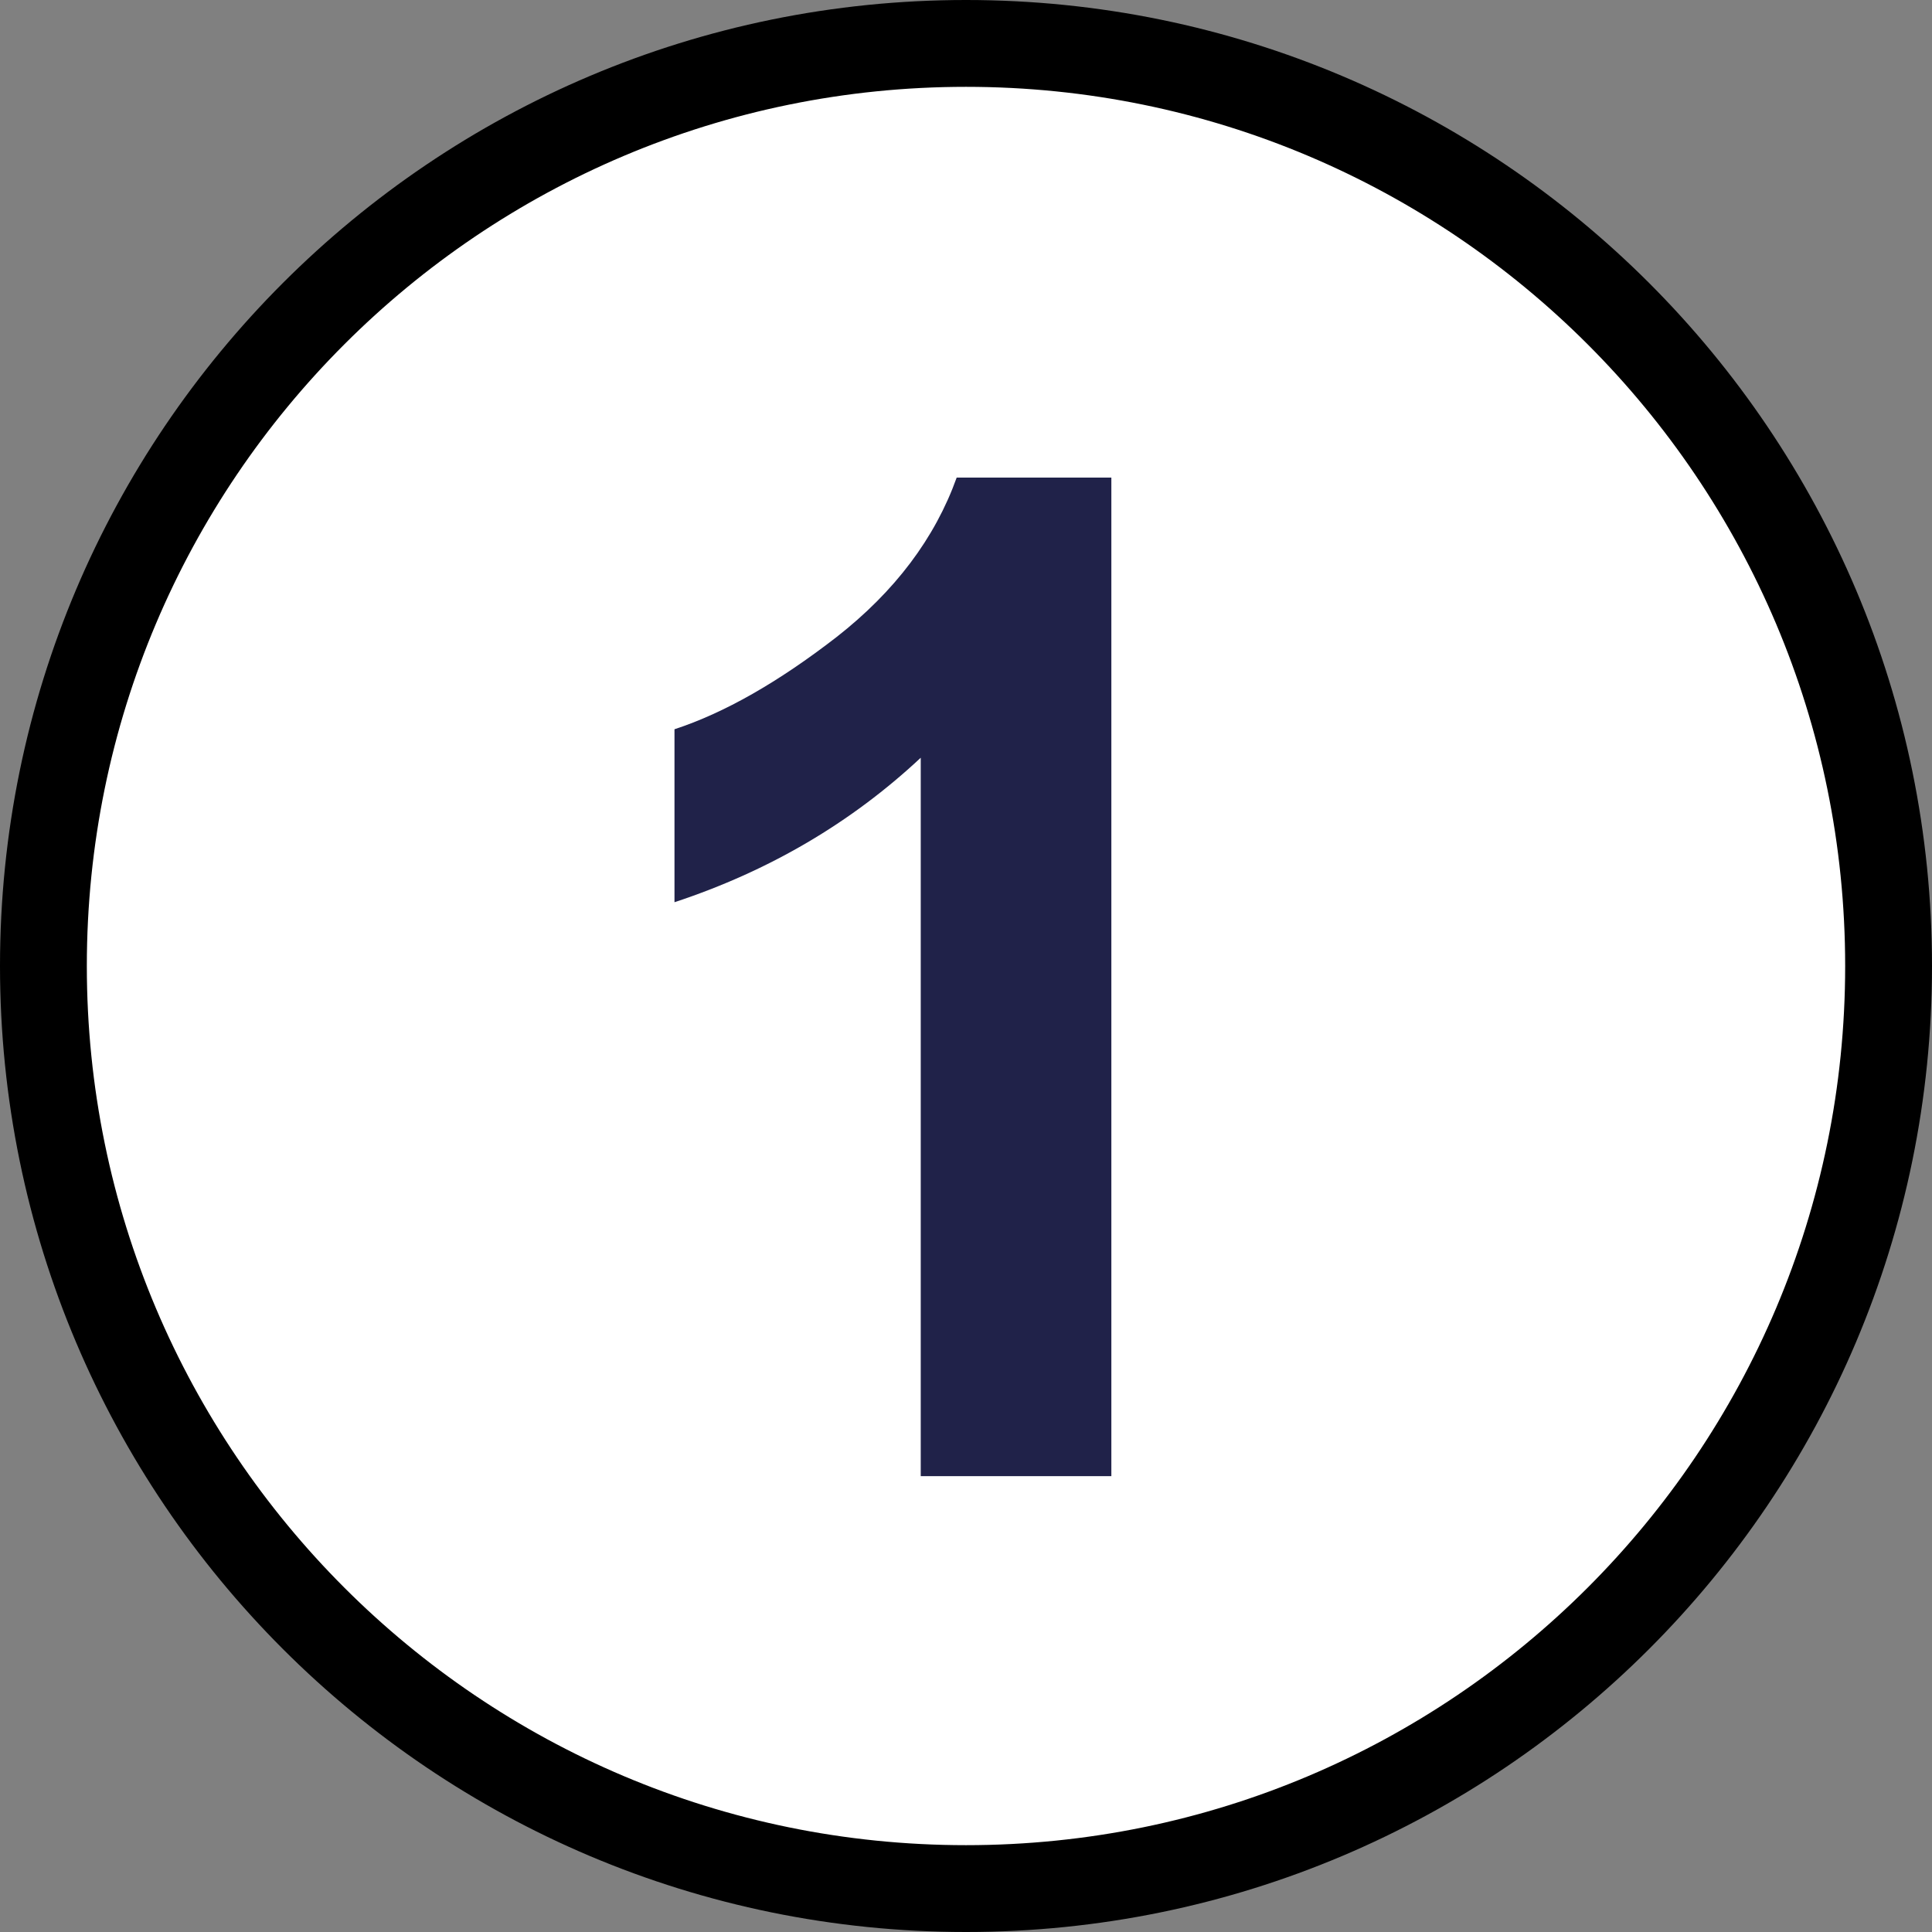
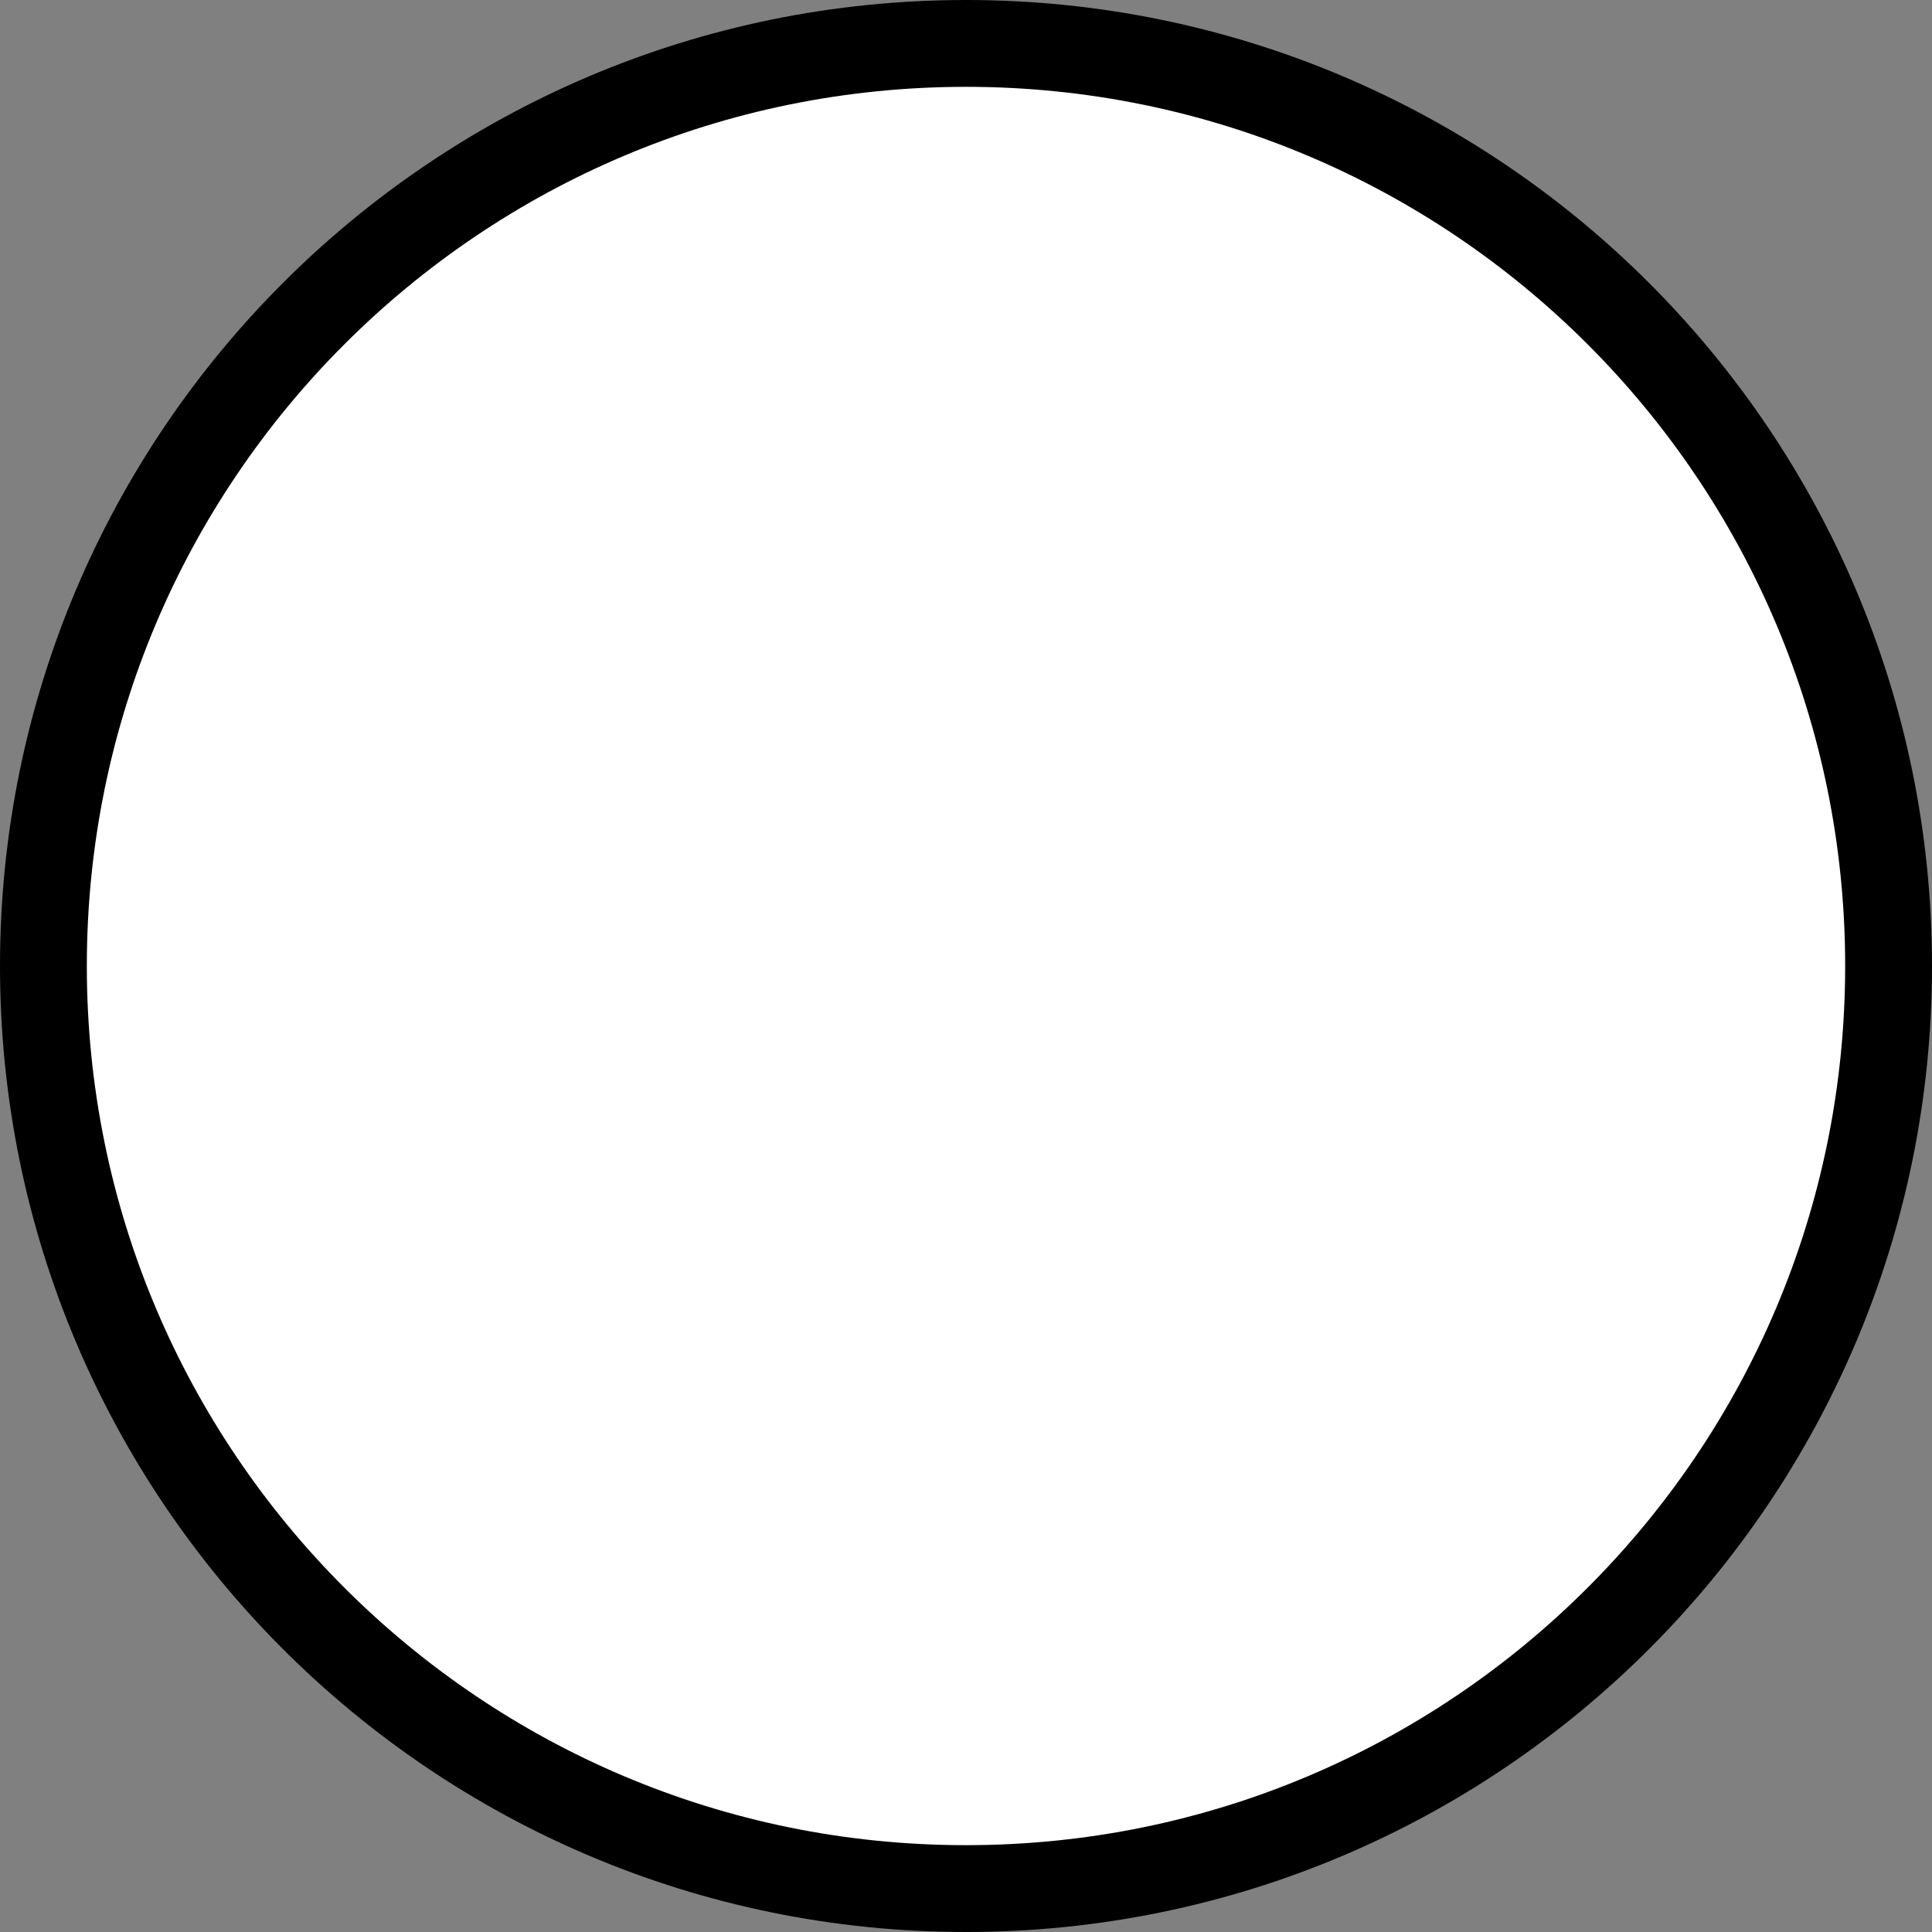
<svg xmlns="http://www.w3.org/2000/svg" width="89" height="89" viewBox="0 0 89 89" fill="none">
  <rect x="0" y="0" width="89" height="89" fill="#808080" stroke="none" />
  <path fill-rule="evenodd" clip-rule="evenodd" d="M2 44.5C2 21.028 21.028 2 44.5 2C67.972 2 87 21.028 87 44.5C87 67.972 67.972 87 44.5 87C21.028 87 2 67.972 2 44.5Z" fill="white" stroke="black" stroke-width="4" />
-   <path d="M51.196 68H42.415V34.906C39.207 37.906 35.425 40.125 31.071 41.562V33.594C33.363 32.844 35.852 31.427 38.54 29.344C41.227 27.24 43.071 24.792 44.071 22H51.196V68Z" fill="#202249" />
</svg>